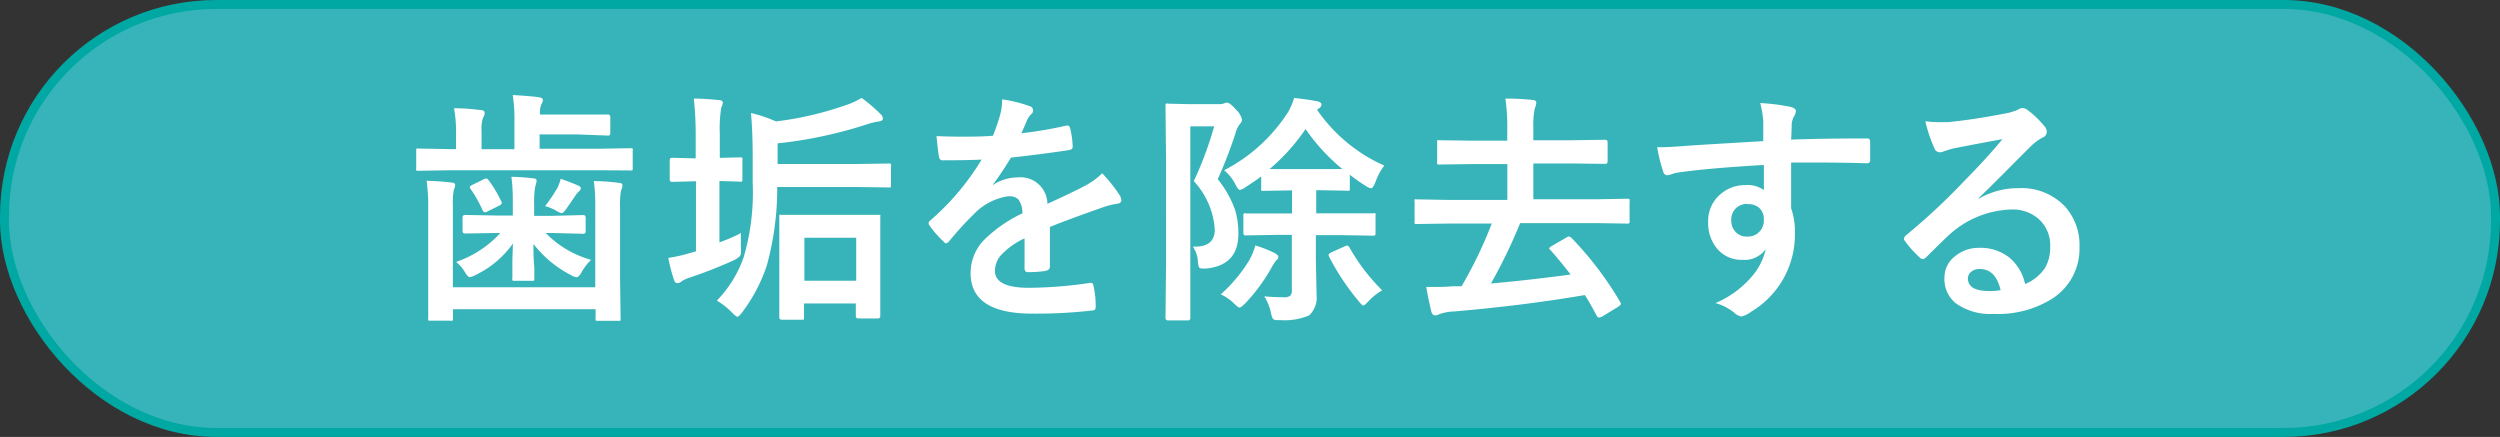
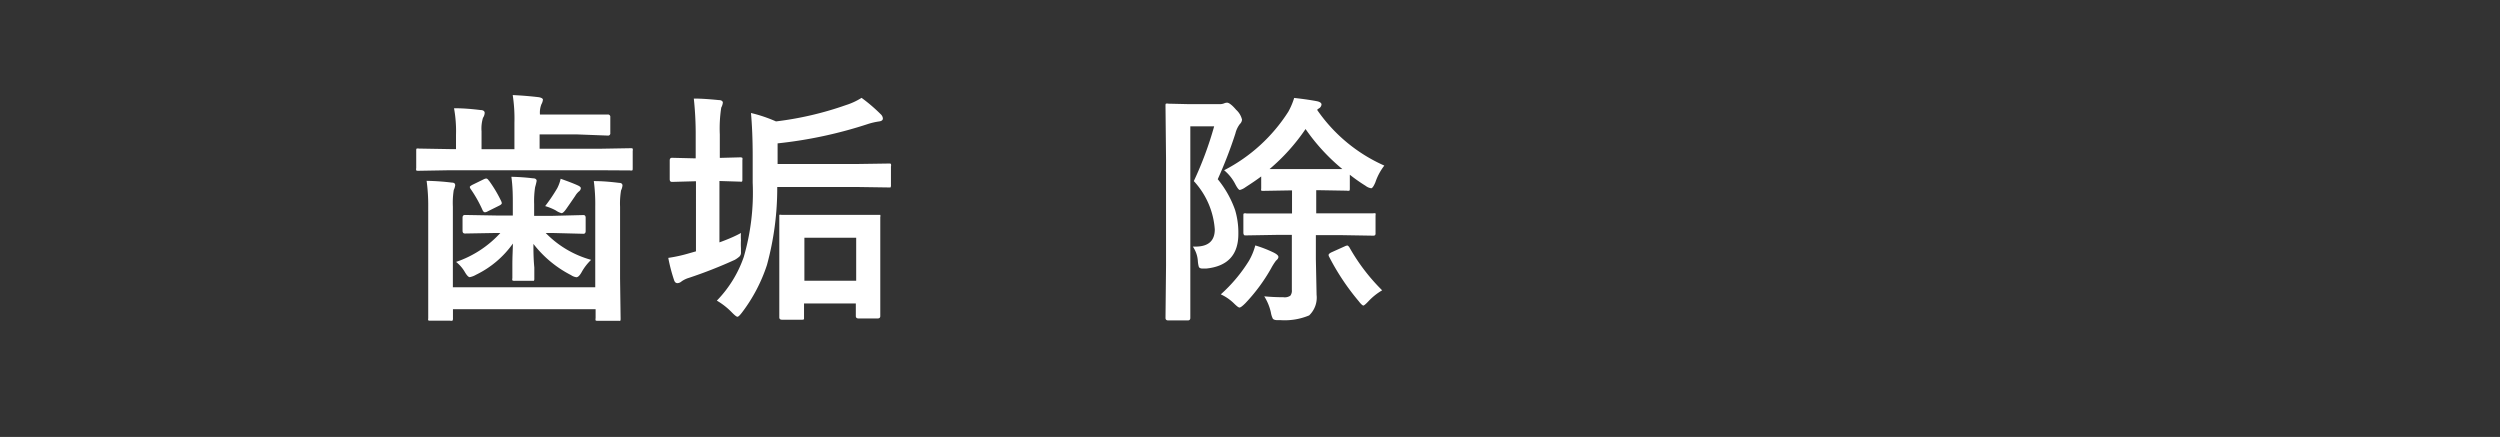
<svg xmlns="http://www.w3.org/2000/svg" viewBox="0 0 279 48.76">
  <rect x="0" y="0" width="279" height="48.76" fill="#333333" stroke="none" />
  <defs>
    <style>.cls-1{fill:#37b4b9;stroke:#00a8a3;stroke-miterlimit:10;}.cls-2{fill:#fff;}</style>
  </defs>
  <g id="レイヤー_2" data-name="レイヤー 2">
    <g id="レイヤー_2-2" data-name="レイヤー 2">
-       <rect class="cls-1" x="0.5" y="0.5" width="278" height="47.76" rx="23.64" />
      <path class="cls-2" d="M50.16,19l-3.45.06c-.14,0-.23,0-.26-.06a.51.51,0,0,1,0-.24V16.84c0-.15,0-.23.06-.26a.51.51,0,0,1,.24,0l3.45.06h.69V15.08a14.31,14.31,0,0,0-.22-3c1.14,0,2.12.1,2.95.2.31,0,.47.13.47.32a1.07,1.07,0,0,1-.19.55,4.13,4.13,0,0,0-.16,1.5v2h3.67V13.69a17.39,17.39,0,0,0-.19-3.08c1.08.05,2,.13,2.93.24.29.06.44.15.44.28a1.3,1.3,0,0,1-.17.51,2.53,2.53,0,0,0-.16,1.14H64.4l3.42,0a.26.26,0,0,1,.29.3v1.76a.25.25,0,0,1-.29.29L64.4,15H60.22V16.6H66.9l3.45-.06c.14,0,.23,0,.26.06a.51.51,0,0,1,0,.24v1.92c0,.15,0,.23-.06.26a.51.51,0,0,1-.24,0L66.9,19Zm16.11,1.21c1.08,0,2,.1,2.84.2.24,0,.36.12.36.29a1.64,1.64,0,0,1-.16.55,8.67,8.67,0,0,0-.11,1.83v8l.06,4.47c0,.14,0,.23-.06.25s-.11,0-.24,0H66.73c-.14,0-.23,0-.26-.05a.51.51,0,0,1,0-.24v-1H50.55v1a.42.42,0,0,1-.06.28.56.56,0,0,1-.25,0H48.05c-.15,0-.23,0-.26-.06s0-.12,0-.26l0-4.34V23.06a20.15,20.15,0,0,0-.18-2.88,27,27,0,0,1,2.83.2q.36,0,.36.3a1.75,1.75,0,0,1-.16.52,9.22,9.22,0,0,0-.1,1.86v9H66.43v-9A19.88,19.88,0,0,0,66.27,20.21ZM55.35,26l-3.45.06c-.19,0-.28-.1-.28-.31V24.3c0-.21.09-.31.28-.31l3.45.06h1.88V22.73c0-.82,0-1.83-.16-3a23.74,23.74,0,0,1,2.41.17c.28,0,.41.12.41.29a6.52,6.52,0,0,1-.17.69,10.16,10.16,0,0,0-.11,1.89v1.32h2L65.1,24c.18,0,.26.1.26.31v1.47c0,.21-.08.31-.26.31L61.62,26H60.9a11.26,11.26,0,0,0,5.07,3,5.71,5.71,0,0,0-1.07,1.39c-.21.37-.4.55-.58.55a1.49,1.49,0,0,1-.6-.24,12.5,12.5,0,0,1-4.19-3.48c0,.71,0,1.58.1,2.64,0,.7,0,1.11,0,1.23a.44.44,0,0,1-.05.25s-.11,0-.25,0h-1.9a.4.4,0,0,1-.25-.05.45.45,0,0,1,0-.24c0-.06,0-.56,0-1.5s.05-1.65.06-2.37a10.83,10.83,0,0,1-4.11,3.48,2.23,2.23,0,0,1-.71.27c-.13,0-.31-.18-.52-.53a4,4,0,0,0-1-1.17A11.86,11.86,0,0,0,55.84,26Zm-.78-5.84a14.56,14.56,0,0,1,1.37,2.3.69.69,0,0,1,.06.21c0,.09-.1.19-.31.29l-1.25.62a.7.7,0,0,1-.32.11c-.11,0-.2-.09-.28-.27a14.15,14.15,0,0,0-1.33-2.35.53.53,0,0,1-.08-.2c0-.06.1-.14.28-.24L54,20a.83.83,0,0,1,.27-.08C54.37,19.94,54.46,20,54.57,20.18ZM60.84,23a18.65,18.65,0,0,0,1.35-2,4.31,4.31,0,0,0,.38-1.05c.79.28,1.43.52,1.91.74.22.1.34.2.34.31a.49.49,0,0,1-.22.37,2,2,0,0,0-.41.5c-.4.59-.74,1.08-1,1.45s-.42.47-.52.47a2,2,0,0,1-.65-.31A6.13,6.13,0,0,0,60.84,23Z" />
      <path class="cls-2" d="M82.69,26a6.71,6.71,0,0,0,0,.82,8.31,8.31,0,0,0,0,.87c0,.22,0,.37,0,.45a.6.6,0,0,1-.17.49A3.09,3.09,0,0,1,82,29a51.72,51.72,0,0,1-5.09,2,2.93,2.93,0,0,0-.83.39.77.77,0,0,1-.47.21c-.18,0-.31-.11-.38-.33a18.55,18.55,0,0,1-.65-2.49,16.5,16.5,0,0,0,2.35-.52l.74-.21V20.23h-.14L75,20.3c-.18,0-.26-.1-.26-.31V17.91c0-.2.08-.3.26-.3l2.5.06h.14V15.15A37.37,37.37,0,0,0,77.43,11c.93,0,1.86.08,2.8.17.29,0,.44.13.44.29a1.58,1.58,0,0,1-.18.55,15.37,15.37,0,0,0-.16,3v2.61l2.25-.06a.41.41,0,0,1,.27.06.51.51,0,0,1,0,.24V20c0,.15,0,.24-.07.27s-.11,0-.24,0l-2.25-.07v6.85C81.39,26.65,82.18,26.29,82.69,26ZM80,33.55a13.13,13.13,0,0,0,3-4.86A25.71,25.71,0,0,0,84,20.38v-3c0-1.82-.07-3.41-.19-4.77a16.07,16.07,0,0,1,2.79.94,36.7,36.7,0,0,0,7.8-1.82,7.42,7.42,0,0,0,1.75-.81,18.21,18.21,0,0,1,2.14,1.83.71.71,0,0,1,.24.47c0,.18-.13.29-.41.33a7.77,7.77,0,0,0-1.2.27A48.62,48.62,0,0,1,86.78,16v2.3h9l3.42-.05c.13,0,.2,0,.23.06a.53.53,0,0,1,0,.27v2.06a.5.5,0,0,1-.05.28s-.1,0-.22,0l-3.42-.05h-9a32.57,32.57,0,0,1-1.15,8.71,18.06,18.06,0,0,1-2.77,5.28c-.25.33-.42.49-.52.49s-.29-.15-.6-.46A7.81,7.81,0,0,0,80,33.55Zm9.44,2.13H87.27q-.3,0-.3-.27l0-5.12V27.74l0-3.51c0-.14,0-.22,0-.25a.44.44,0,0,1,.25,0l3.17,0h4.39l3.2,0c.15,0,.24,0,.26,0a.45.45,0,0,1,0,.24l0,3.13v2.85l0,5.07c0,.18-.1.27-.29.27H95.82c-.21,0-.31-.09-.31-.27v-1.4H89.73v1.53c0,.13,0,.2,0,.23A.58.58,0,0,1,89.4,35.68Zm.33-9.15v4.8h5.78v-4.8Z" />
-       <path class="cls-2" d="M111.84,11.09a15.11,15.11,0,0,1,3.11.77.47.47,0,0,1,.34.47.5.5,0,0,1-.19.4,2,2,0,0,0-.47.66l-.17.4c-.16.38-.32.74-.47,1.08a44.65,44.65,0,0,0,5-.85l.16,0c.14,0,.23.1.28.3a9.65,9.65,0,0,1,.28,2v.08c0,.2-.16.32-.47.36-2.13.32-4.27.59-6.42.83a36,36,0,0,1-2,3l0,.05a5,5,0,0,1,2.74-.84,3,3,0,0,1,3.33,2.95c1.88-.86,3.22-1.5,4-1.92A7.89,7.89,0,0,0,123,19.34a15.65,15.65,0,0,1,1.92,2.4,1.23,1.23,0,0,1,.22.61c0,.2-.14.33-.42.38a8.69,8.69,0,0,0-1.67.42c-2.68.94-4.65,1.67-5.88,2.18v4.41c0,.28-.18.44-.53.5a13,13,0,0,1-1.94.13c-.24,0-.36-.15-.36-.44q0-2.36,0-3.33a8.43,8.43,0,0,0-2.66,1.91,2.63,2.63,0,0,0-.64,1.73c0,1.25,1.26,1.88,3.79,1.88a48.06,48.06,0,0,0,6.82-.55h.09c.17,0,.27.11.29.31a10.27,10.27,0,0,1,.25,2.25v.09q0,.42-.3.42a54.12,54.12,0,0,1-6.78.36q-6.88,0-6.88-4.52a5.28,5.28,0,0,1,1.53-3.73,15.34,15.34,0,0,1,4.25-2.94,2.63,2.63,0,0,0-.42-1.52,1.34,1.34,0,0,0-1.07-.38h-.16a6.65,6.65,0,0,0-3.78,2c-.85.82-1.76,1.82-2.74,3-.14.16-.25.24-.34.24s-.17-.06-.29-.19a11.92,11.92,0,0,1-1.57-1.8.48.48,0,0,1-.1-.26.39.39,0,0,1,.18-.29,28.26,28.26,0,0,0,5.74-6.8c-1.27.06-2.74.08-4.38.08-.21,0-.34-.14-.39-.44s-.15-1.1-.27-2.26q1.31.06,2.76.06c1.15,0,2.33,0,3.54-.1a21.2,21.2,0,0,0,.81-2.35A6.7,6.7,0,0,0,111.84,11.09Z" />
      <path class="cls-2" d="M133.12,27.52h.29q2.16,0,2.16-1.92a8.84,8.84,0,0,0-2.34-5.39,39.15,39.15,0,0,0,2.27-6.11h-2.66V29.6l0,5.88c0,.19-.1.28-.29.28h-2.17c-.2,0-.31-.09-.31-.28l.06-5.86V17.76l-.06-5.94c0-.14,0-.23.06-.25a.44.44,0,0,1,.25,0l2.2.05h3.47a1.3,1.3,0,0,0,.55-.08.82.82,0,0,1,.35-.08c.2,0,.55.26,1,.79a2.15,2.15,0,0,1,.66,1.1.73.73,0,0,1-.24.49,2.86,2.86,0,0,0-.5,1.06A49.12,49.12,0,0,1,135.9,20a11.33,11.33,0,0,1,1.94,3.45,8.82,8.82,0,0,1,.36,2.66q0,3.49-3.58,3.86l-.42,0c-.22,0-.36-.07-.41-.19a2.94,2.94,0,0,1-.11-.66A3.19,3.19,0,0,0,133.12,27.52Zm3.12,5.33a17.06,17.06,0,0,0,3.14-3.74,7,7,0,0,0,.71-1.72,13.55,13.55,0,0,1,2.08.81c.33.17.5.33.5.47s-.09.27-.27.42a6.62,6.62,0,0,0-.55.87A19.6,19.6,0,0,1,139,33.82c-.33.33-.55.5-.67.5s-.3-.15-.6-.44A5.18,5.18,0,0,0,136.24,32.85Zm6.44-6.64-3.58.06c-.16,0-.26,0-.28-.06s-.06-.11-.06-.24v-1.9c0-.14,0-.23.07-.25a.53.53,0,0,1,.27,0l3.58,0h1.51V21.25h-.3L141,21.3c-.14,0-.22,0-.25-.05s0-.12,0-.27V19.69c-.46.35-1.05.75-1.75,1.2a1.83,1.83,0,0,1-.63.31c-.12,0-.29-.22-.52-.66A4.85,4.85,0,0,0,136.61,19a18.57,18.57,0,0,0,7.17-6.54,8,8,0,0,0,.65-1.53c1.17.13,2,.26,2.61.38.3.08.44.2.44.35a.55.55,0,0,1-.26.42,1,1,0,0,0-.23.18,17.9,17.9,0,0,0,7.5,6.22,6.38,6.38,0,0,0-1,1.87c-.19.44-.34.66-.47.66a1.4,1.4,0,0,1-.63-.28,18.47,18.47,0,0,1-1.75-1.23V21c0,.16,0,.25-.06.28a.53.53,0,0,1-.27,0l-2.9-.05h-.52v2.58h2.74l3.61,0a.5.5,0,0,1,.27,0,.57.57,0,0,1,0,.24V26a.4.4,0,0,1-.05.25.44.44,0,0,1-.26.05l-3.61-.06h-2.74v2.66l.08,4a2.74,2.74,0,0,1-.83,2.3,7.06,7.06,0,0,1-3.17.53l-.35,0q-.42,0-.54-.18a2.45,2.45,0,0,1-.21-.68,5.67,5.67,0,0,0-.74-1.8c.74.07,1.44.1,2.13.1A1.11,1.11,0,0,0,144,33a.91.91,0,0,0,.17-.64V26.21Zm-1-7.34c.28,0,1,0,2.21,0h3.49q2,0,2.43,0a21.94,21.94,0,0,1-4.11-4.47A21.92,21.92,0,0,1,141.68,18.87ZM154.25,32.4a6.7,6.7,0,0,0-1.52,1.21c-.31.33-.5.49-.58.49s-.27-.16-.52-.49a26.36,26.36,0,0,1-3.29-4.94.46.46,0,0,1-.07-.21c0-.1.11-.2.34-.31l1.51-.68a.76.76,0,0,1,.24-.07c.06,0,.14.07.23.2A21.77,21.77,0,0,0,154.25,32.4Z" />
-       <path class="cls-2" d="M175.4,26.57a38.14,38.14,0,0,1,5.41,7.12.69.69,0,0,1,.08.23c0,.08-.11.19-.31.32l-1.75,1.07a1.44,1.44,0,0,1-.38.13.32.32,0,0,1-.23-.16c-.58-1.06-1-1.85-1.36-2.35Q170,34.1,162.27,34.76a5.43,5.43,0,0,0-1.65.3.84.84,0,0,1-.44.14c-.21,0-.36-.14-.44-.42-.19-.78-.39-1.7-.57-2.76.42,0,.84,0,1.24,0s1,0,1.63-.07l1.07,0a47.93,47.93,0,0,0,3.37-7H161.6l-3.48.05c-.14,0-.22,0-.25-.07s0-.12,0-.26V22.53a.52.52,0,0,1,0-.28.57.57,0,0,1,.24,0l3.48.06h6.63v-4h-3.81l-3.77.05c-.14,0-.23,0-.25-.05a.56.56,0,0,1,0-.24V15.9c0-.14,0-.23,0-.25s.11,0,.24,0l3.77.05h3.81V14.43A21.66,21.66,0,0,0,168,11c1.41,0,2.43.09,3.06.16.26,0,.39.14.39.3a1.39,1.39,0,0,1-.15.58,8.7,8.7,0,0,0-.18,2.22v1.39h4.24l3.78-.05c.18,0,.27.1.27.29V18c0,.19-.09.29-.27.29l-3.78-.05h-4.24v4h7l3.45-.06c.16,0,.26,0,.29.07a.47.47,0,0,1,0,.25v2.12a.25.25,0,0,1-.33.33l-3.45-.05h-8.43a58.87,58.87,0,0,1-3.26,6.74c2.82-.25,5.79-.59,8.89-1-.77-1-1.53-1.93-2.26-2.74-.09-.08-.13-.14-.13-.19s.1-.14.32-.28l1.6-.92a.65.65,0,0,1,.3-.12S175.29,26.46,175.4,26.57Z" />
-       <path class="cls-2" d="M196.78,15.75c0-.26,0-.68,0-1.25s0-.77,0-1a11.26,11.26,0,0,0-.34-2,23.78,23.78,0,0,1,3.21.39c.51.09.77.27.77.52a1.39,1.39,0,0,1-.24.63,2.49,2.49,0,0,0-.23.79c0,.12,0,.7-.06,1.75,2.46-.09,5.26-.13,8.42-.13a.46.46,0,0,1,.32.08.64.64,0,0,1,.08.33c0,.36,0,.71,0,1s0,.68,0,1a.32.32,0,0,1-.35.36h-.11c-1.66-.05-3.42-.08-5.28-.08h-3.08q0,3.43,0,5.1a7.72,7.72,0,0,1,.42,2.71,10,10,0,0,1-4.89,8.84,2.78,2.78,0,0,1-1.07.53,1.54,1.54,0,0,1-.81-.42,5.84,5.84,0,0,0-2.09-1.08,10.9,10.9,0,0,0,4-2.9,7,7,0,0,0,1.61-3.13A2.89,2.89,0,0,1,194.48,29a3.56,3.56,0,0,1-2.85-1.25,4.42,4.42,0,0,1-1-2.95,3.89,3.89,0,0,1,1.39-3.14,4.14,4.14,0,0,1,2.74-1,3.15,3.15,0,0,1,2.09.55l0-2.8c-4,.23-7.12.5-9.48.83a4.76,4.76,0,0,0-.82.2,2,2,0,0,1-.46.12.47.47,0,0,1-.47-.39,17.39,17.39,0,0,1-.68-2.75,8,8,0,0,0,.87,0c.27,0,1.1-.05,2.47-.15S192.59,16,196.78,15.75Zm-1.75,7a1.81,1.81,0,0,0-1.3.49,1.72,1.72,0,0,0-.52,1.29,1.83,1.83,0,0,0,.58,1.45,1.68,1.68,0,0,0,1.17.42,1.77,1.77,0,0,0,1.88-1.9,1.64,1.64,0,0,0-.57-1.35A1.81,1.81,0,0,0,195,22.79Z" />
-       <path class="cls-2" d="M223.47,15.53q-2.57.47-5.3,1a10.08,10.08,0,0,0-1.15.33,1.53,1.53,0,0,1-.54.14.67.67,0,0,1-.61-.47,16.05,16.05,0,0,1-1-3,10.07,10.07,0,0,0,1.49.1c.36,0,.71,0,1.06,0q2.82-.28,6.21-.94a7,7,0,0,0,1.5-.41,1.31,1.31,0,0,1,.52-.22,1,1,0,0,1,.63.22,10.6,10.6,0,0,1,1.83,1.75,1,1,0,0,1,.31.67.68.68,0,0,1-.47.65,5.93,5.93,0,0,0-1.2.87q-.84.82-3.12,3.12c-1.13,1.13-2.06,2.05-2.79,2.75l0,.08A8.72,8.72,0,0,1,225.28,21,6.67,6.67,0,0,1,230.41,23a6.38,6.38,0,0,1,1.66,4.53,6.61,6.61,0,0,1-2.93,5.73,11.35,11.35,0,0,1-6.63,1.77,6.59,6.59,0,0,1-4.26-1.2A3.44,3.44,0,0,1,217,31a3,3,0,0,1,1.27-2.47,4.1,4.1,0,0,1,2.6-.87,5.15,5.15,0,0,1,3.45,1.15A5.25,5.25,0,0,1,226,31.7a5,5,0,0,0,2.21-1.77,4.55,4.55,0,0,0,.59-2.41,3.91,3.91,0,0,0-1.35-3.14,4.41,4.41,0,0,0-3-1,10.75,10.75,0,0,0-7,2.9c-.35.32-1.15,1.1-2.39,2.33-.2.2-.36.31-.46.31a.71.71,0,0,1-.42-.24,12,12,0,0,1-1.6-1.8.3.3,0,0,1-.1-.22.62.62,0,0,1,.23-.4,70.7,70.7,0,0,0,6.49-6.05C221.08,18.3,222.5,16.73,223.47,15.53Zm-.2,16.85c-.37-1.57-1.14-2.36-2.33-2.36a1.41,1.41,0,0,0-1,.35.91.91,0,0,0-.32.7c0,.94.8,1.41,2.38,1.41A6.85,6.85,0,0,0,223.27,32.38Z" />
    </g>
  </g>
</svg>